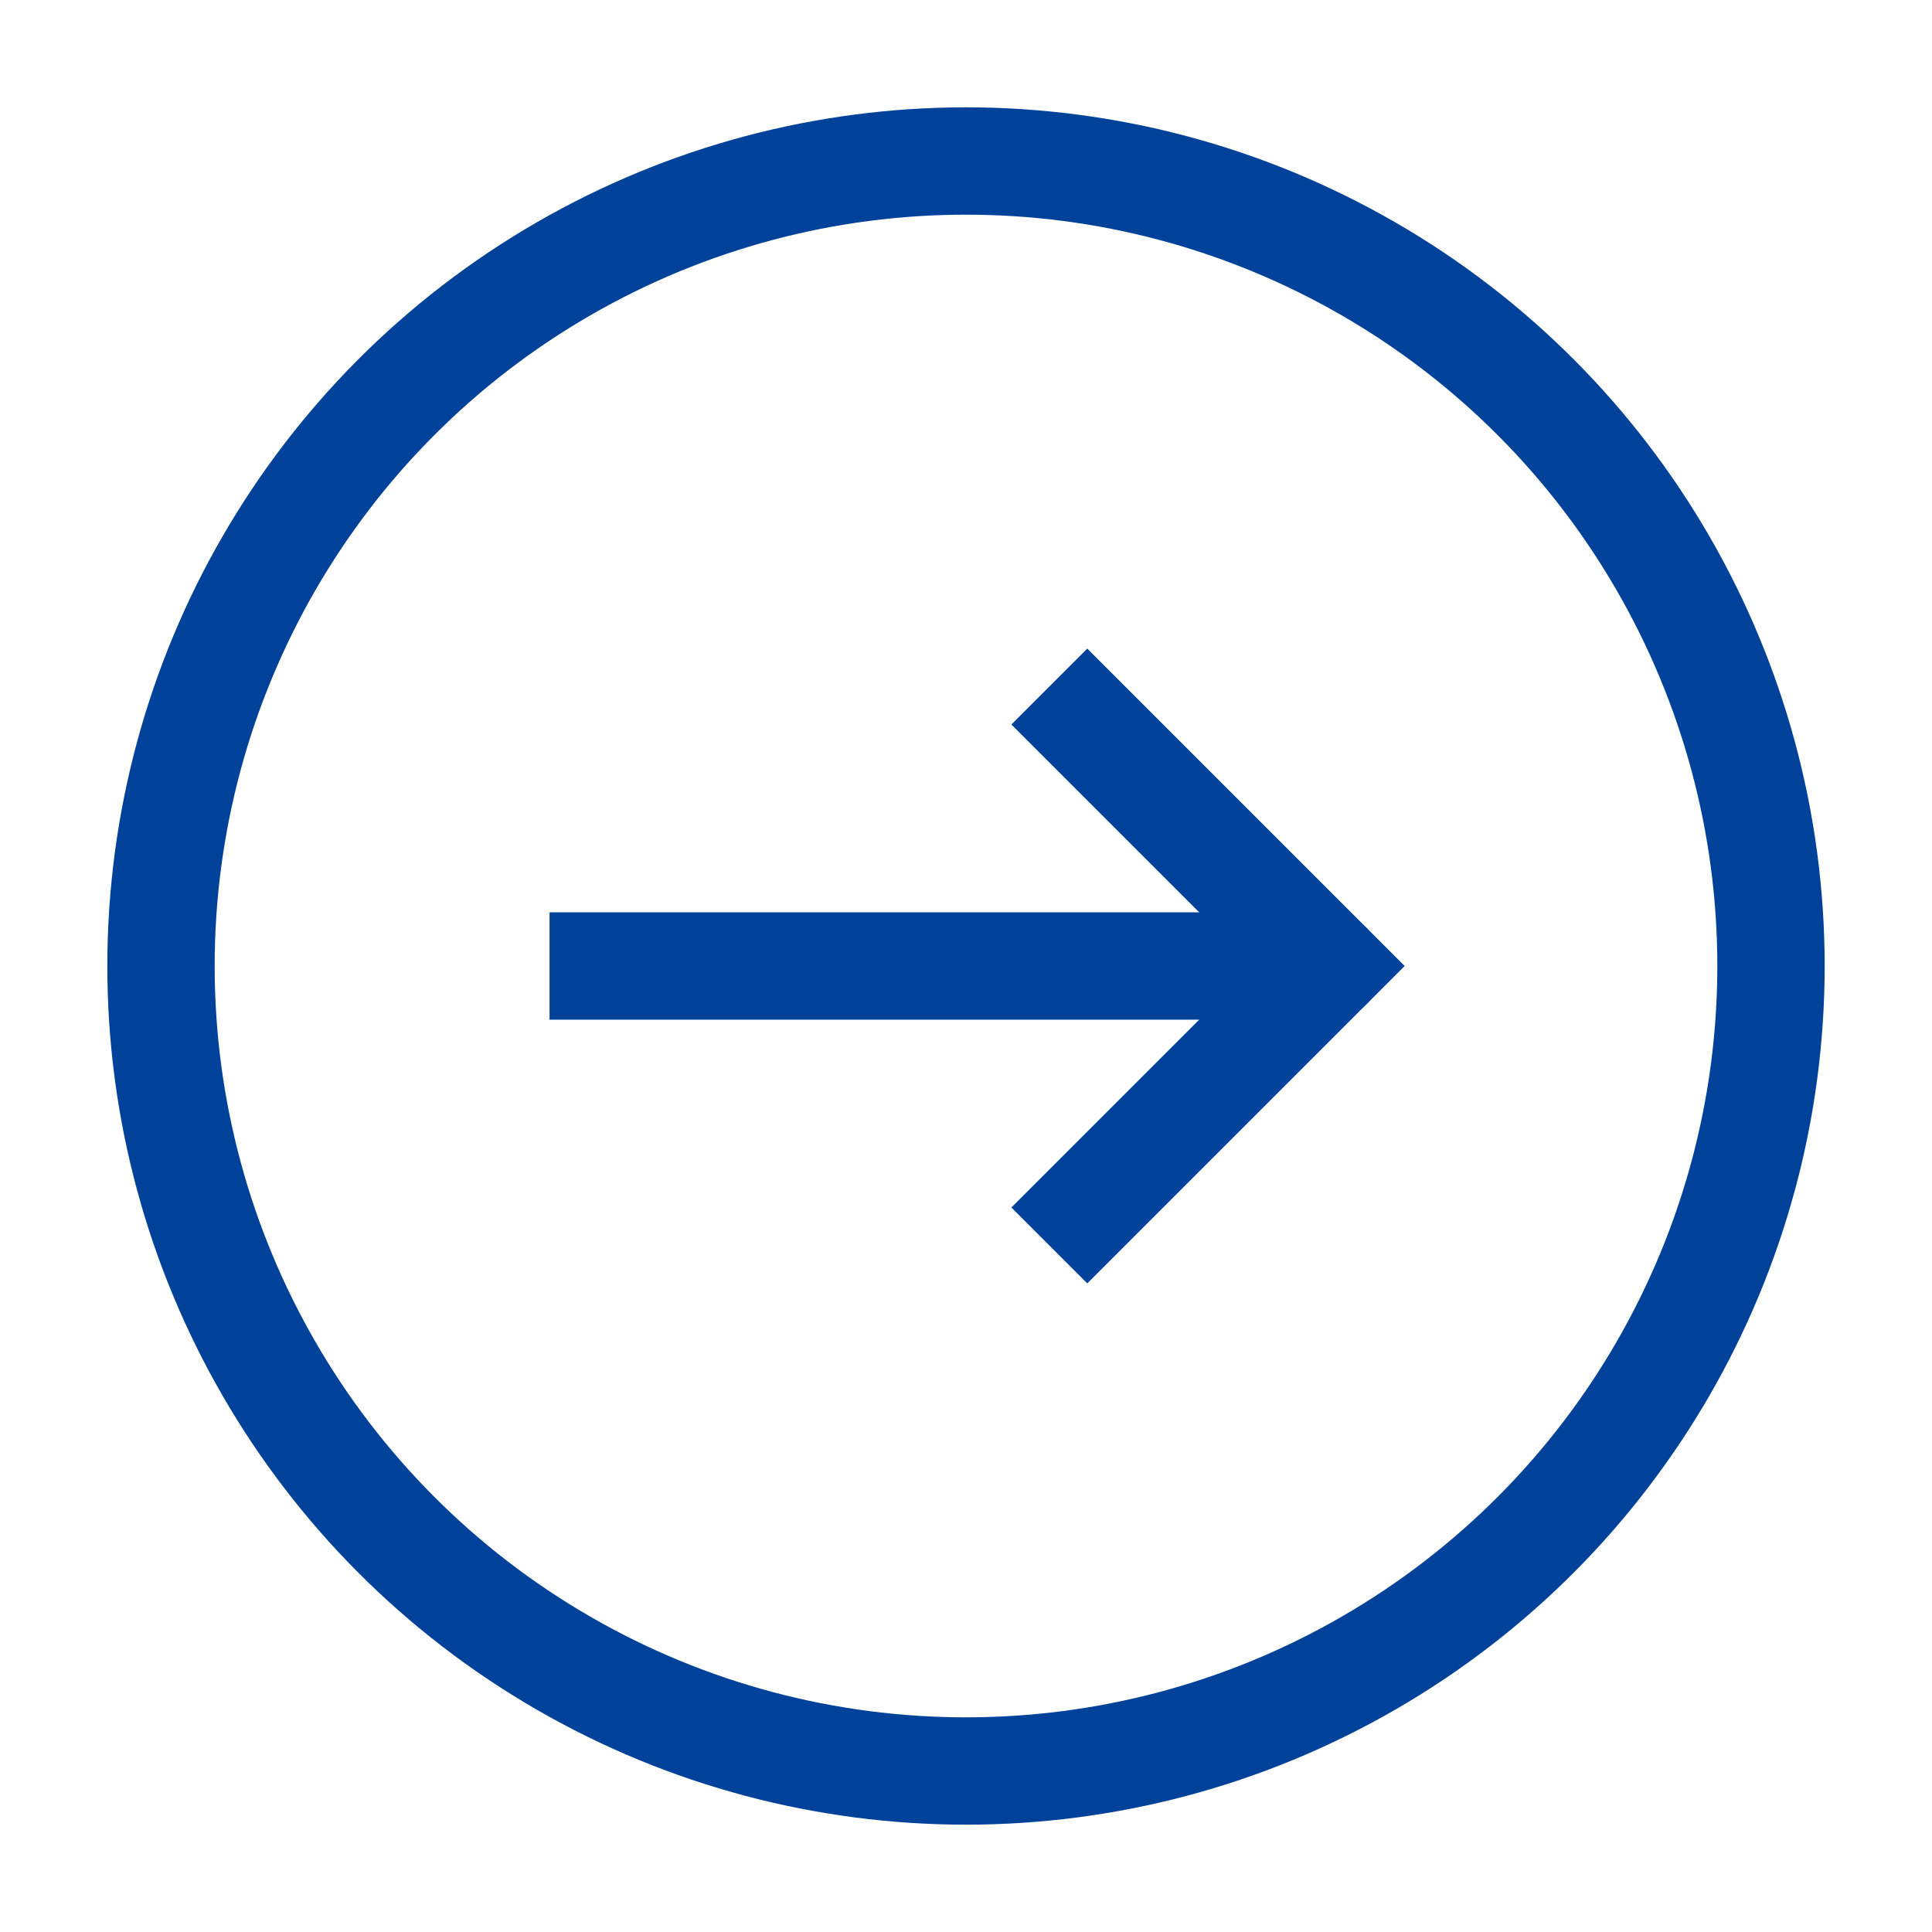
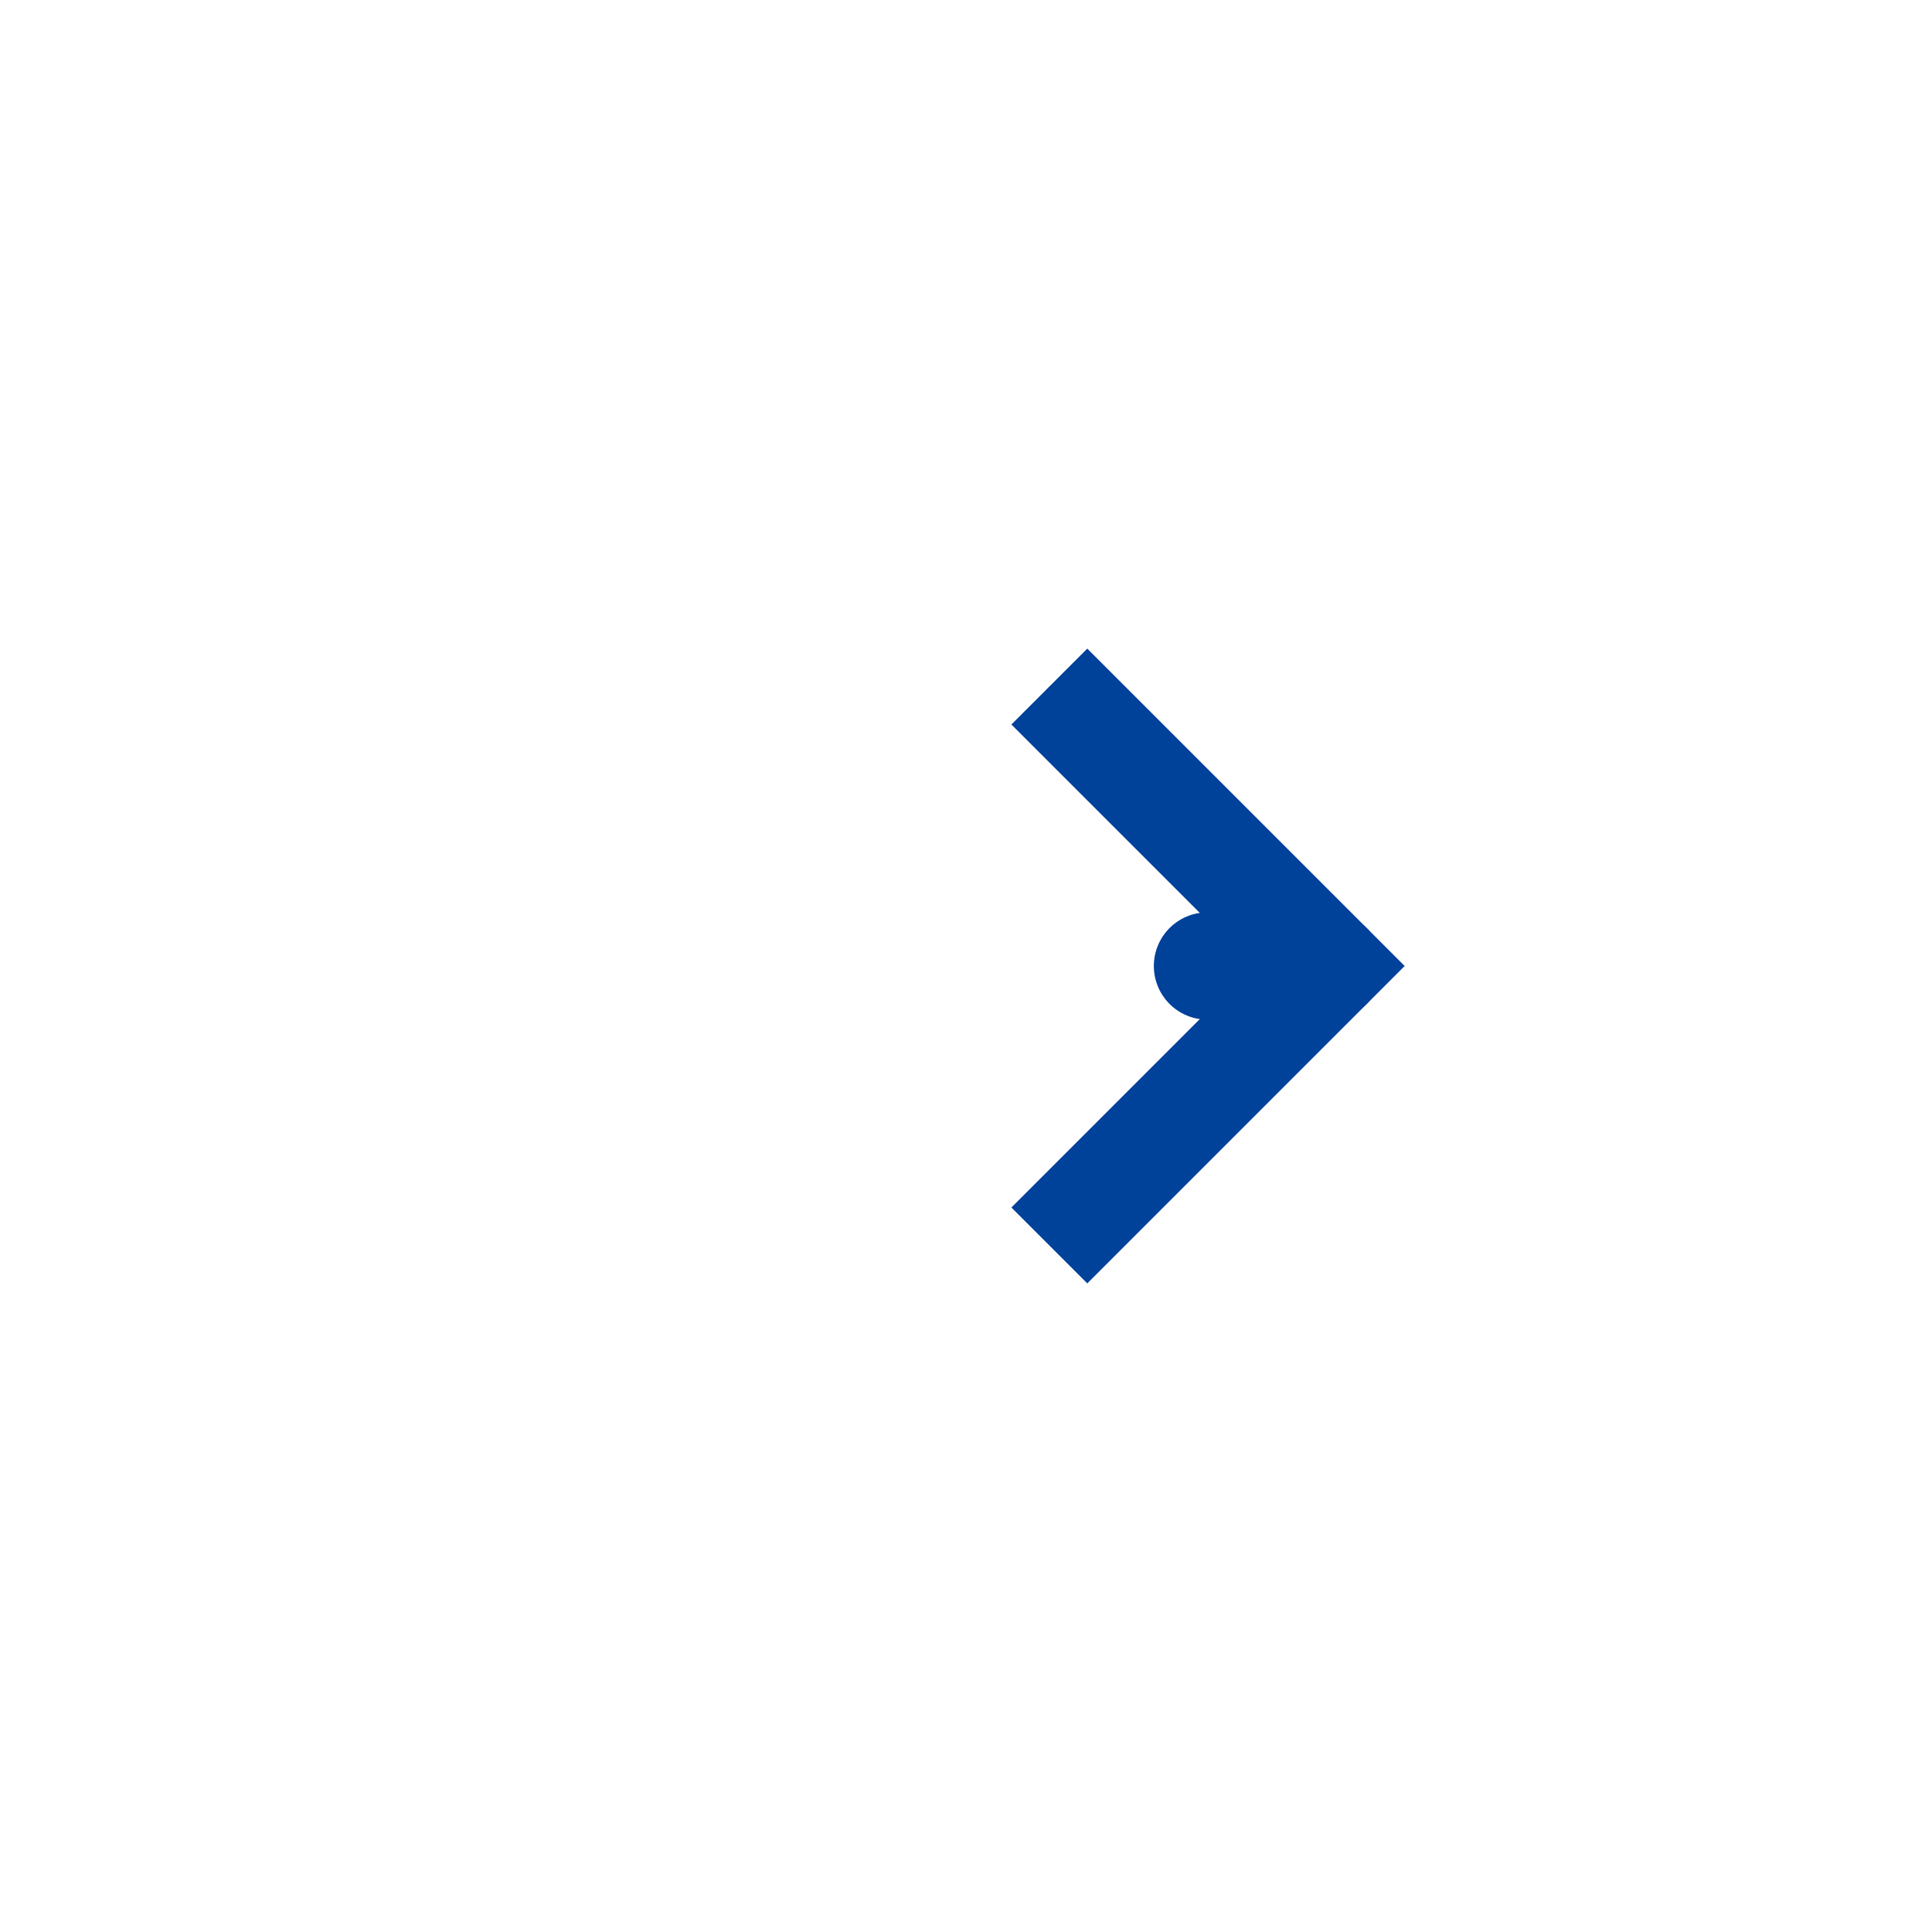
<svg xmlns="http://www.w3.org/2000/svg" viewBox="0 0 18 18">
  <defs>
    <style>.cls-1,.cls-2,.cls-3{fill:none;}.cls-1,.cls-2{stroke:#00419a;stroke-miterlimit:2.67;}.cls-1{stroke-linecap:square;}.cls-2{stroke-linecap:round;}</style>
  </defs>
  <g id="レイヤー_2" data-name="レイヤー 2">
    <g id="レイヤー_1-2" data-name="レイヤー 1">
      <path class="cls-1" d="M10.13,6.75,12.38,9l-2.25,2.25" />
-       <path class="cls-1" d="M5.62,9h5.63" />
      <path class="cls-2" d="M12.38,9H11.25" />
-       <circle class="cls-1" cx="9" cy="9" r="7.5" />
-       <rect class="cls-3" width="18" height="18" />
    </g>
  </g>
</svg>